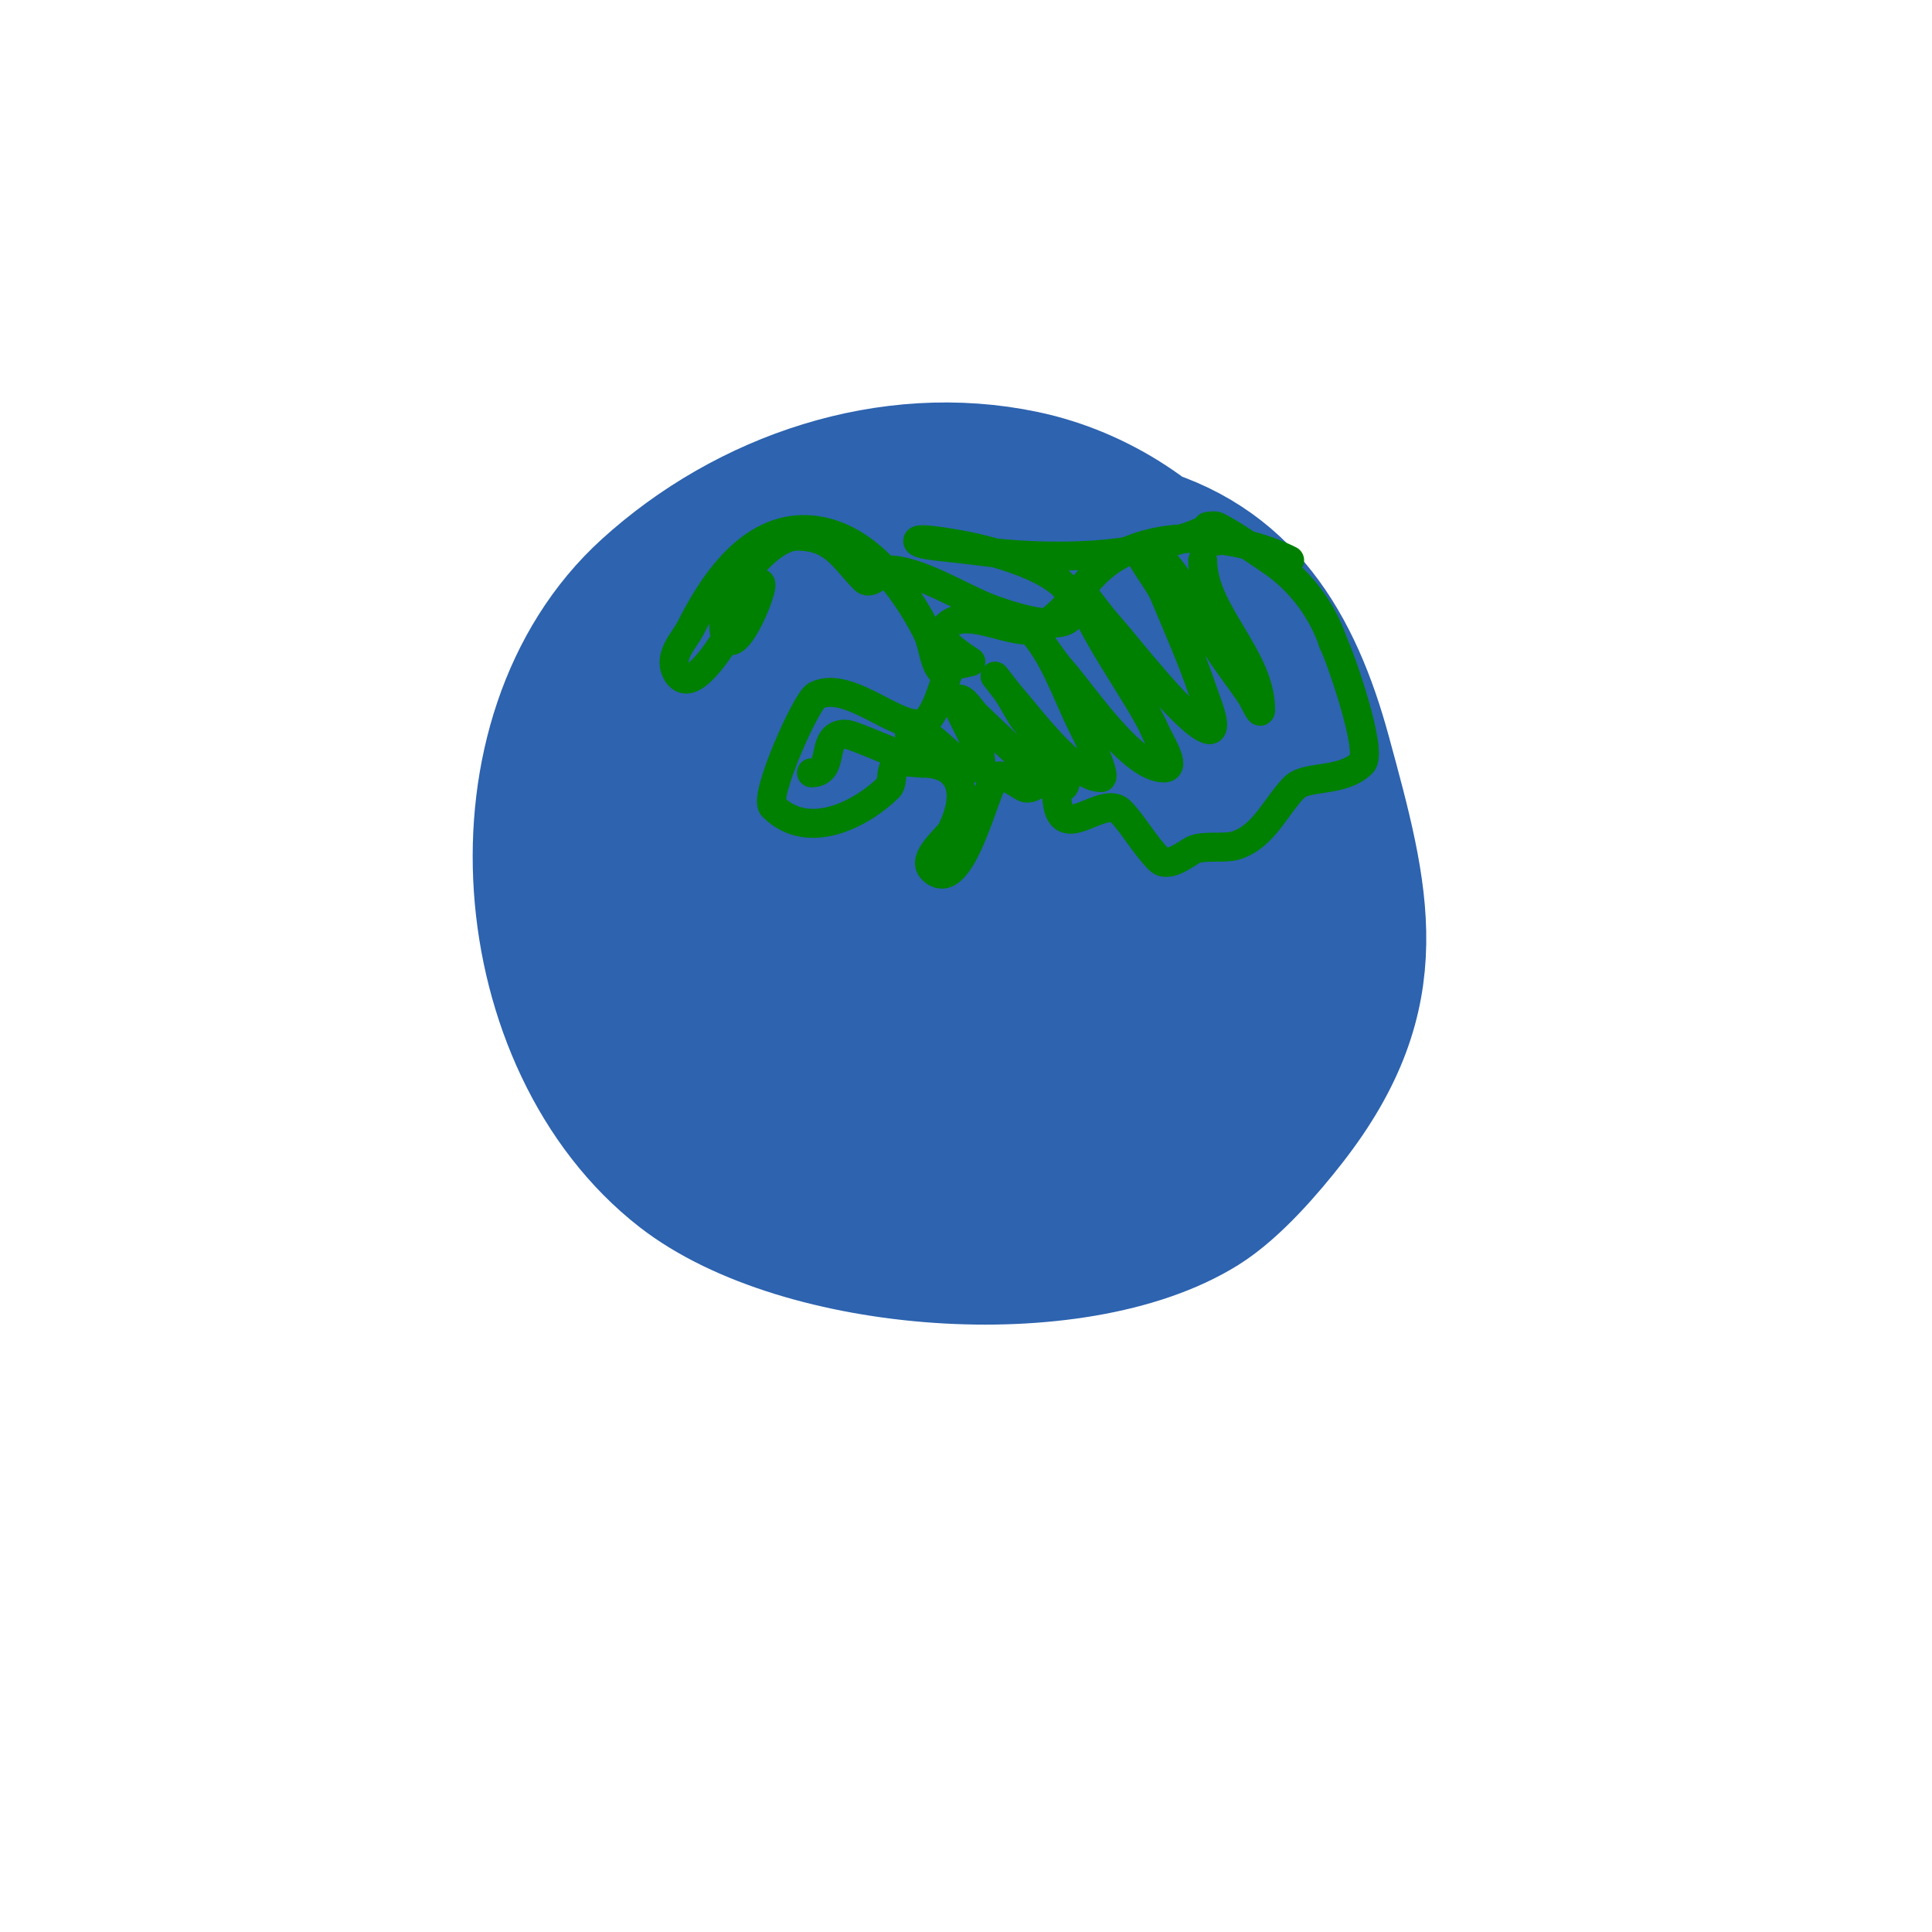
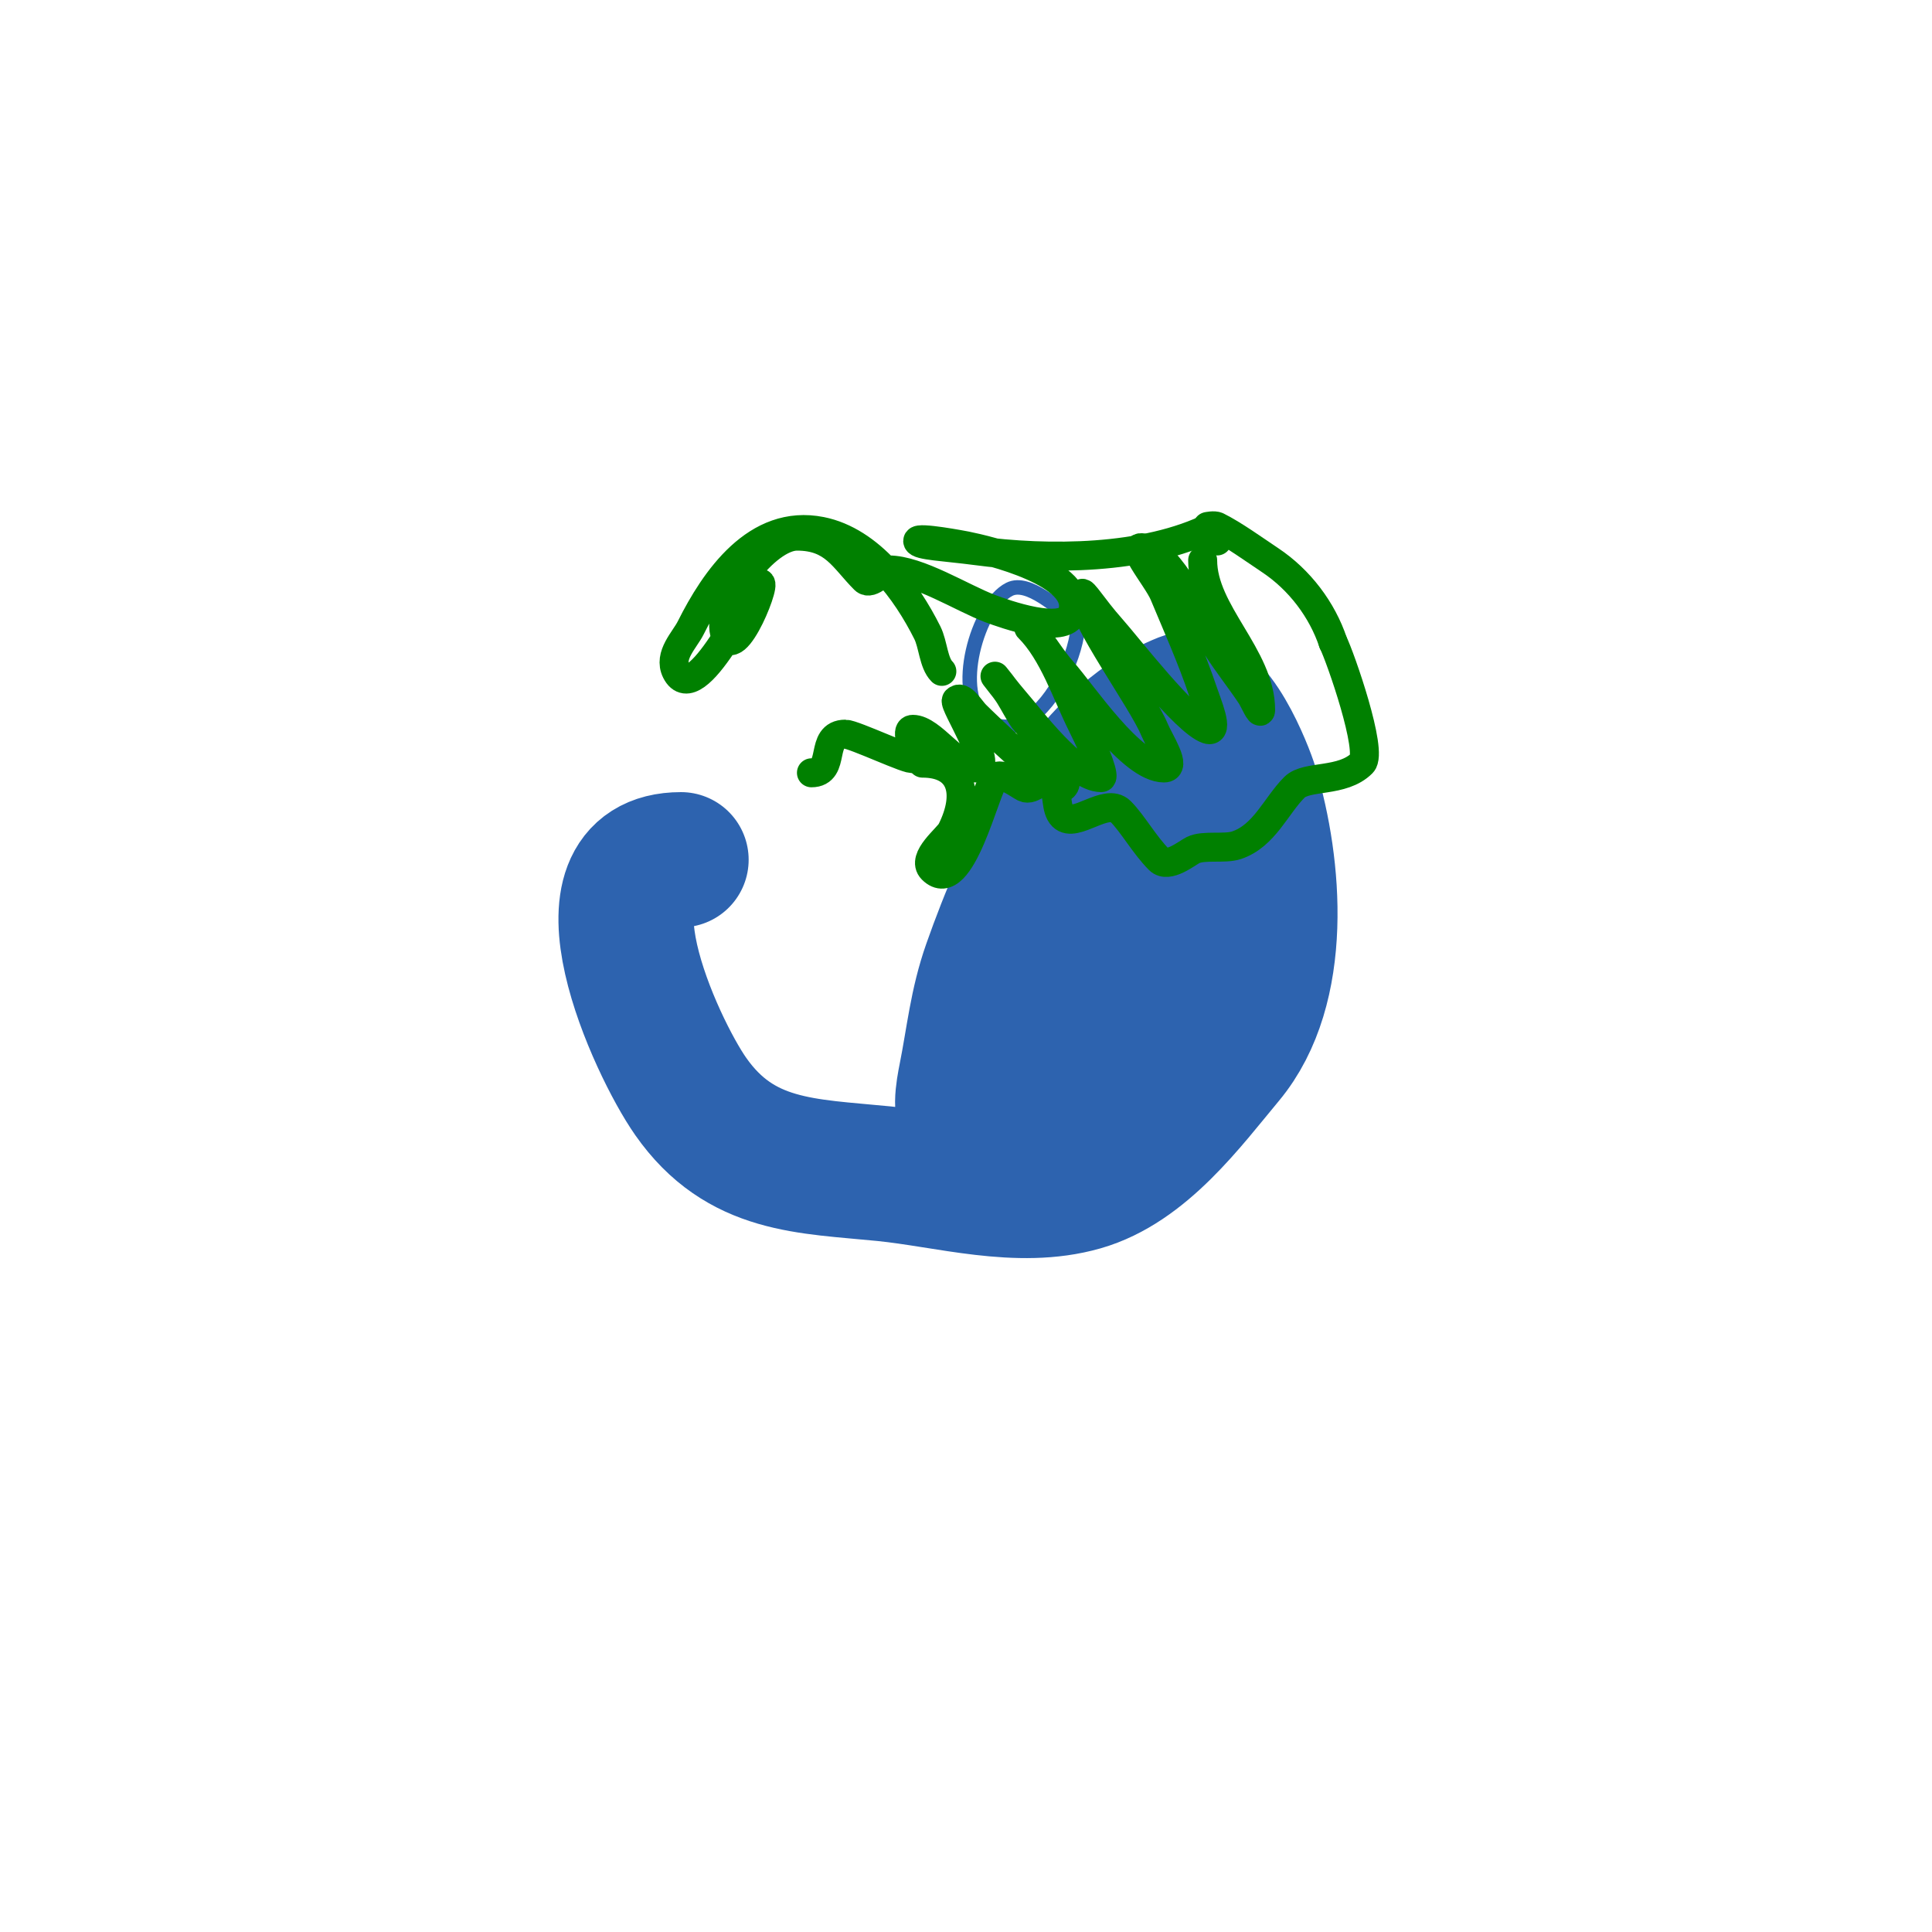
<svg xmlns="http://www.w3.org/2000/svg" viewBox="0 0 400 400" version="1.1">
  <g fill="none" stroke="#2d63af" stroke-width="3" stroke-linecap="round" stroke-linejoin="round">
    <path d="M222,128c-2.899,-1.933 -9.109,-7.946 -13,-6c-6.635,3.318 -11.875,21.843 -5,27c11.499,8.624 25.868,-23.066 16,-28" />
  </g>
  <g fill="none" stroke="#2d63af" stroke-width="28" stroke-linecap="round" stroke-linejoin="round">
-     <path d="M196,134c4.918,0 -7.036,7.325 5,10c14.605,3.245 30.903,-13.491 13,-19c-13.605,-4.186 -30.375,3.65 -39,14c-5.594,6.713 -10.596,17.404 -3,25c5.087,5.087 16.42,5.731 23,5c25.563,-2.84 48.033,-31.171 24,-52c-2.376,-2.06 -5.049,-3.913 -8,-5c-39.925,-14.709 -81.538,40.462 -50,72c9.708,9.708 25.468,8.014 37,3c24.601,-10.696 44.106,-41.61 30,-67c-1.527,-2.749 -2.559,-6.017 -5,-8c-30.268,-24.593 -85.107,11.284 -88,46c-1.066,12.795 3.687,24.648 12,34c29.909,33.647 99.105,20.845 112,-23c9.579,-32.568 -15.983,-63.47 -47,-70c-27.858,-5.865 -57.222,4.111 -78,23c-33.147,30.134 -27.642,94.057 7,121c24.728,19.233 81.526,23.546 108,7c6.453,-4.033 13.36,-12.034 18,-18c20.609,-26.498 15.161,-46.075 7,-76c-6.047,-22.173 -16.408,-40.102 -40,-46c-18.379,-4.595 -43.908,6.211 -55,21c-2.726,3.635 -10,11.805 -10,17" />
-     <path d="M200,135c0,-3.296 -7.964,0.378 -9,1c-6.645,3.987 -11.207,8.9 -16,15c-9.73,12.383 -22.114,39.181 -11,54c6.161,8.215 17.159,-2.452 21,-8c10.668,-15.41 9.55,-45.258 -16,-41c-26.522,4.42 -26.354,58.852 -12,75c7.331,8.247 21,4.992 21,-7" />
    <path d="M141,178c-22.973,0 -5.256,38.634 2,49c10.305,14.721 23.977,14.398 40,16c13.155,1.315 27.848,5.758 41,2c12.706,-3.63 22.121,-16.545 30,-26c12.08,-14.496 9.927,-39.577 5,-56c-0.999,-3.329 -7.672,-20.531 -14,-18c-20.86,8.344 -32.924,34.951 -40,55c-2.755,7.807 -3.399,14.995 -5,23c-0.527,2.635 -1.635,8.527 1,8c6.211,-1.242 29.46,-18.36 37,-23c8.493,-5.227 15,-8 15,-8c0,0 -2.019,-0.196 -3,0c-3.797,0.759 -14.889,5.333 -17,-1c-2.297,-6.892 12.639,-29.278 16,-36c0.208,-0.416 3,-10 3,-10c0,0 1.106,10.944 1,12c-0.949,9.485 -8.208,40 -21,40" />
  </g>
  <g fill="none" stroke="#008000" stroke-width="6" stroke-linecap="round" stroke-linejoin="round">
-     <path d="M267,116c-10.706,-5.353 -26.985,-6.677 -37,0c-5.714,3.81 -8.739,10.87 -15,14c-4.869,2.434 -16.482,-6.037 -20,1c-0.867,1.735 6,6 6,6c0,0 -3.797,0.797 -4,1c-1.072,1.072 -2.535,8.535 -5,11c-4.232,4.232 -15.767,-8.616 -23,-5c-2.059,1.029 -10.969,21.031 -9,23c7.56,7.56 18.858,1.142 24,-4c1.074,-1.074 0.01,-4.005 2,-5c1.052,-0.526 3.799,0 5,0" />
    <path d="M191,158c8.176,0 9.878,6.244 6,14c-0.729,1.459 -6.319,5.681 -4,8c5.954,5.954 11.007,-17.007 13,-19c1.325,-1.325 4.907,1.454 6,2c2.024,1.012 3.368,-2.632 6,0c1.182,1.182 0.455,4.455 2,6c2.569,2.569 9.048,-3.952 12,-1c2.52,2.52 4.95,6.95 8,10c1.839,1.839 5.786,-1.393 7,-2c2.198,-1.099 6.52,-0.173 9,-1c5.766,-1.922 8.154,-8.154 12,-12c2.557,-2.557 9.91,-0.91 14,-5c2.355,-2.355 -4.506,-22.013 -6,-25" />
    <path d="M276,133c-2.252,-6.756 -6.939,-12.959 -13,-17c-3.477,-2.318 -7.539,-5.269 -11,-7c-0.596,-0.298 -2,0 -2,0c0,0 1.404,3 2,3" />
    <path d="M249,116c0,10.796 12,19.852 12,31c0,1.202 -1.333,-2 -2,-3c-2.257,-3.385 -4.816,-6.567 -7,-10c-3.245,-5.099 -8.479,-17.24 -14,-20c-5.878,-2.939 1.56,5.544 3,9c2.636,6.327 5.824,13.472 8,20c0.85,2.55 3.55,8.85 1,8c-4.524,-1.508 -16.505,-17.068 -20,-21c-3.678,-4.137 -6,-8.021 -6,-7c0,4.98 12.437,21.848 15,28c1.057,2.537 4.749,8 2,8c-6.754,0 -16.877,-15.361 -21,-20c-2.215,-2.491 -3.918,-5.397 -6,-8c-0.294,-0.368 -1.333,-1.333 -1,-1c5.106,5.106 7.781,13.563 11,20c3.34,6.68 4.692,11 4,11c-5.648,0 -14.768,-12.306 -18,-16c-1.405,-1.606 -4,-5 -4,-5c0,0 2.117,2.587 3,4c1.03,1.648 1.885,3.408 3,5c0.281,0.402 11.109,12.445 8,14c-1.662,0.831 -16.356,-13.356 -18,-15c-1.179,-1.179 -2.821,-4.179 -4,-3c-0.718,0.718 8.027,14 4,14c-4.215,0 -9.086,-8 -13,-8c-1.901,0 0.699,4.601 0,6c-0.339,0.679 -12.25,-5 -14,-5c-5.453,0 -1.796,8 -7,8" />
    <path d="M195,139c-1.744,-1.744 -1.801,-5.603 -3,-8c-4.302,-8.604 -11.823,-18.965 -22,-21c-13.401,-2.68 -22.021,10.041 -27,20c-1.254,2.509 -4.653,5.695 -3,9c3.994,7.988 15.53,-16.53 17,-18c2.69,-2.69 -5.14,17.44 -7,10c-1.614,-6.458 8.492,-20 15,-20c7.689,0 9.627,4.627 14,9c1.311,1.311 3.917,-2 5,-2c6.14,0 15.293,5.86 21,8c2.866,1.075 15.466,5.602 17,1c2.794,-8.381 -17.585,-13.117 -22,-14c-0.476,-0.095 -10,-1.909 -10,-1c0,0.962 5.918,1.189 12,2c15.057,2.008 35.089,1.956 49,-5" />
  </g>
</svg>